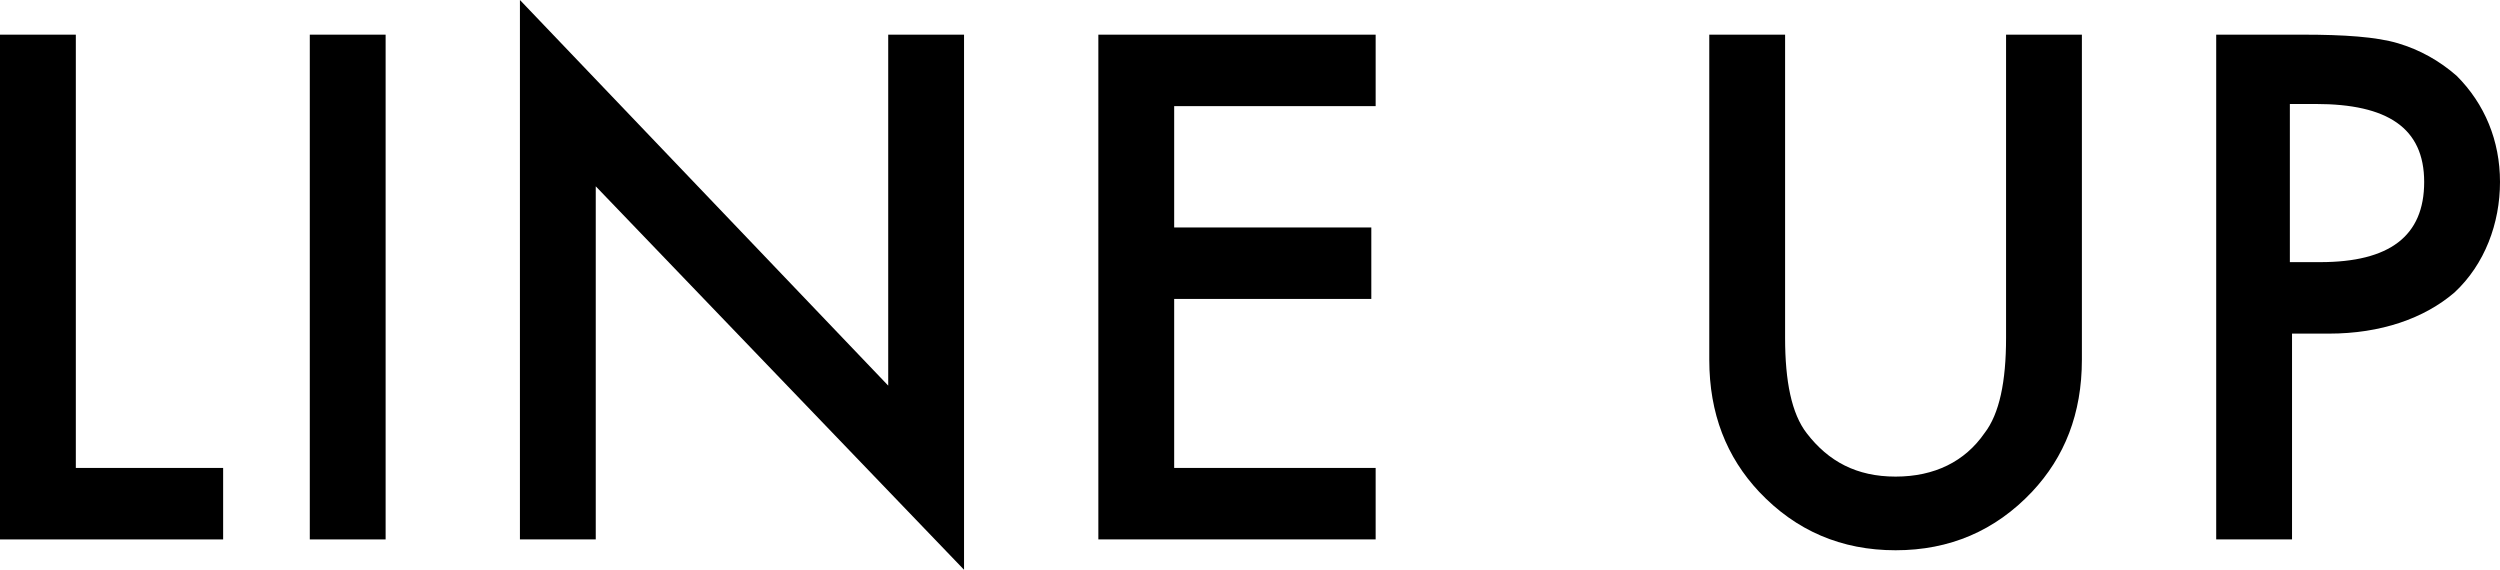
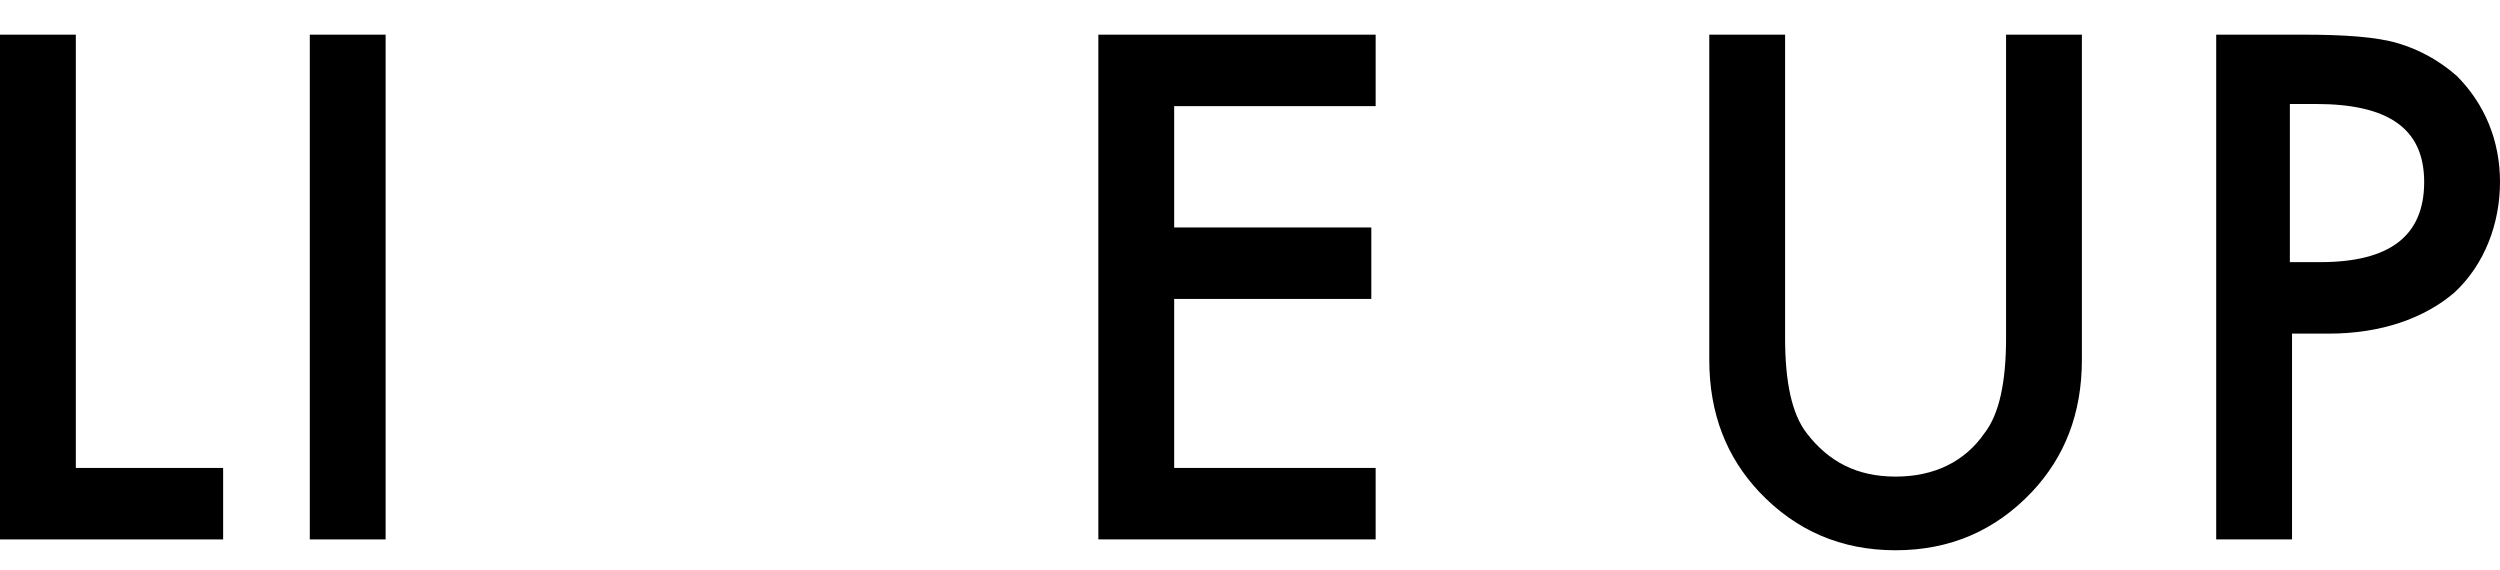
<svg xmlns="http://www.w3.org/2000/svg" version="1.1" viewBox="0 0 115.4 26.3">
  <g>
    <g id="_レイヤー_1" data-name="レイヤー_1">
      <g>
        <path d="M3.5,1.6v20h6.8v3.3H0V1.6h3.5Z" />
        <path d="M17.8,1.6v23.3h-3.5V1.6h3.5Z" />
-         <path d="M24,24.9V0l17,17.8V1.6h3.5v24.7L27.5,8.6v16.3h-3.5Z" />
        <path d="M63.5,4.9h-9.3v5.6h9.1v3.3h-9.1v7.8h9.3v3.3h-12.8V1.6h12.8v3.3Z" />
        <path d="M82.4,1.6v14c0,2,.3,3.5,1,4.4,1,1.3,2.3,2,4.1,2s3.2-.7,4.1-2c.7-.9,1-2.4,1-4.4V1.6h3.5v15c0,2.5-.8,4.5-2.3,6.1-1.7,1.8-3.8,2.7-6.3,2.7s-4.6-.9-6.3-2.7c-1.5-1.6-2.3-3.6-2.3-6.1V1.6h3.5Z" />
        <path d="M105.8,15.4v9.5h-3.5V1.6h4c1.9,0,3.4.1,4.4.4,1,.3,1.9.8,2.7,1.5,1.3,1.3,2,3,2,4.9s-.7,3.8-2.1,5.1c-1.4,1.2-3.4,1.9-5.8,1.9h-1.6ZM105.8,12.1h1.3c3.2,0,4.8-1.2,4.8-3.7s-1.7-3.6-5-3.6h-1.2v7.3Z" />
      </g>
    </g>
  </g>
</svg>